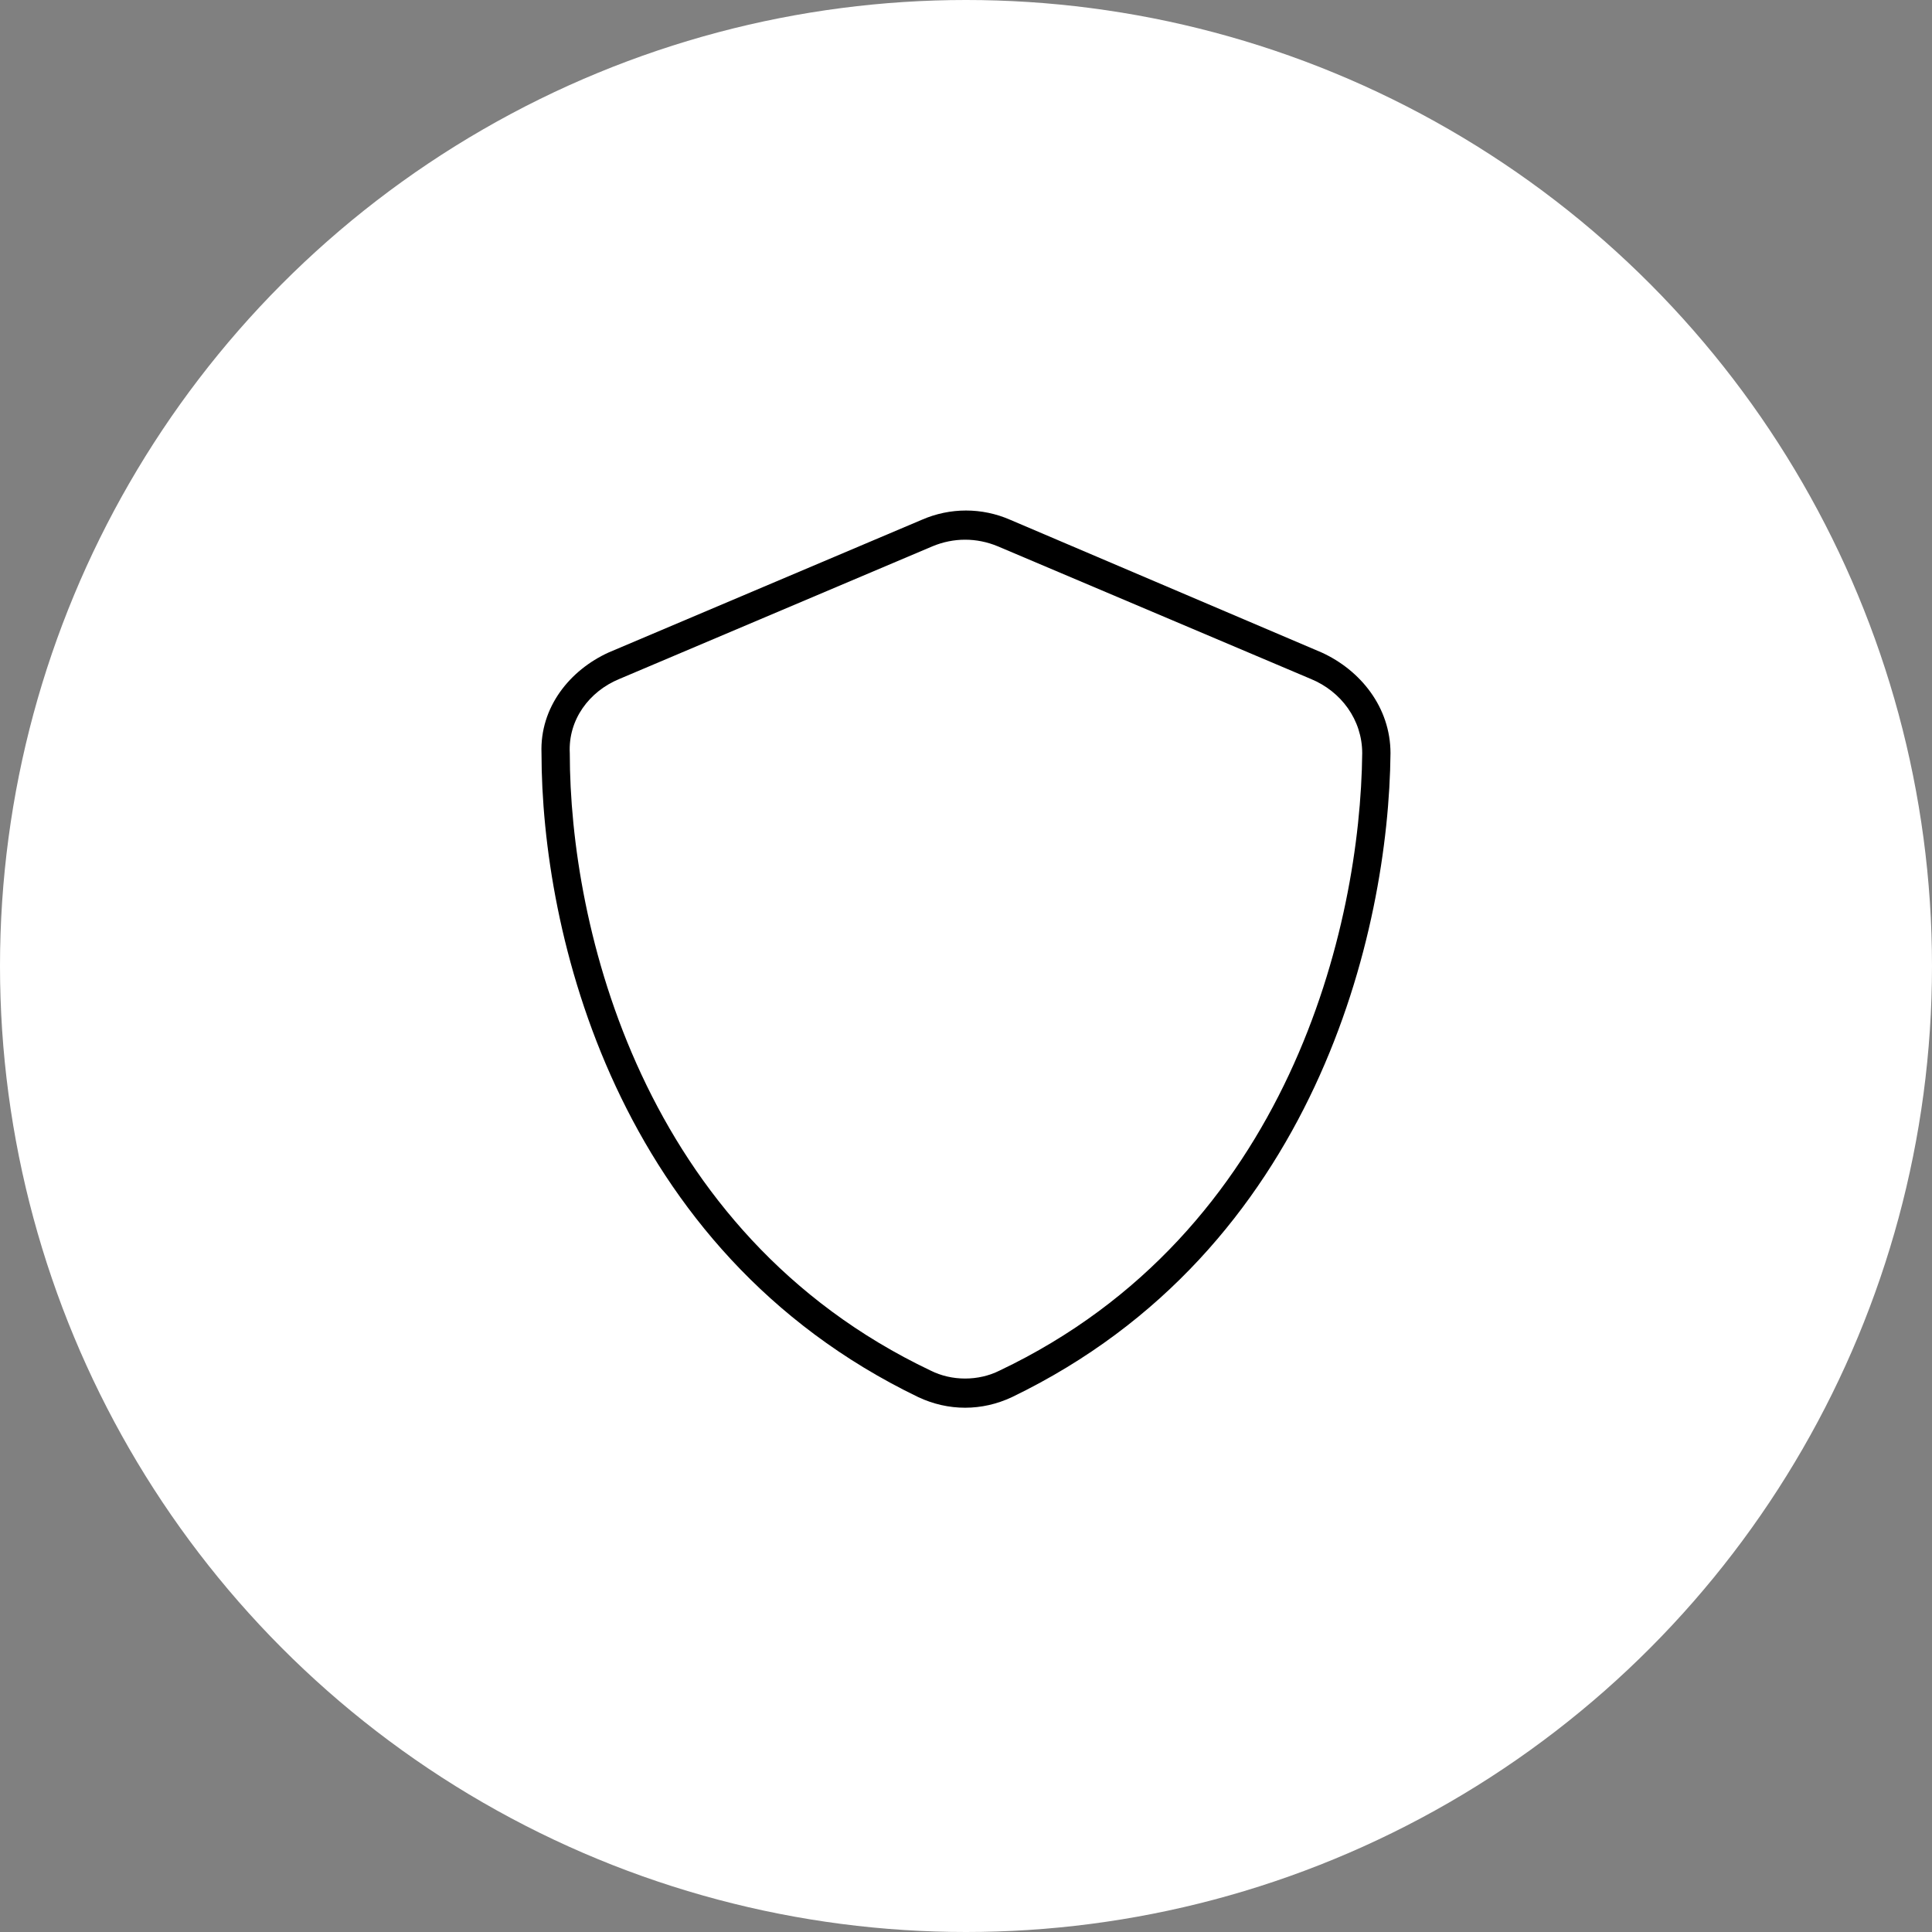
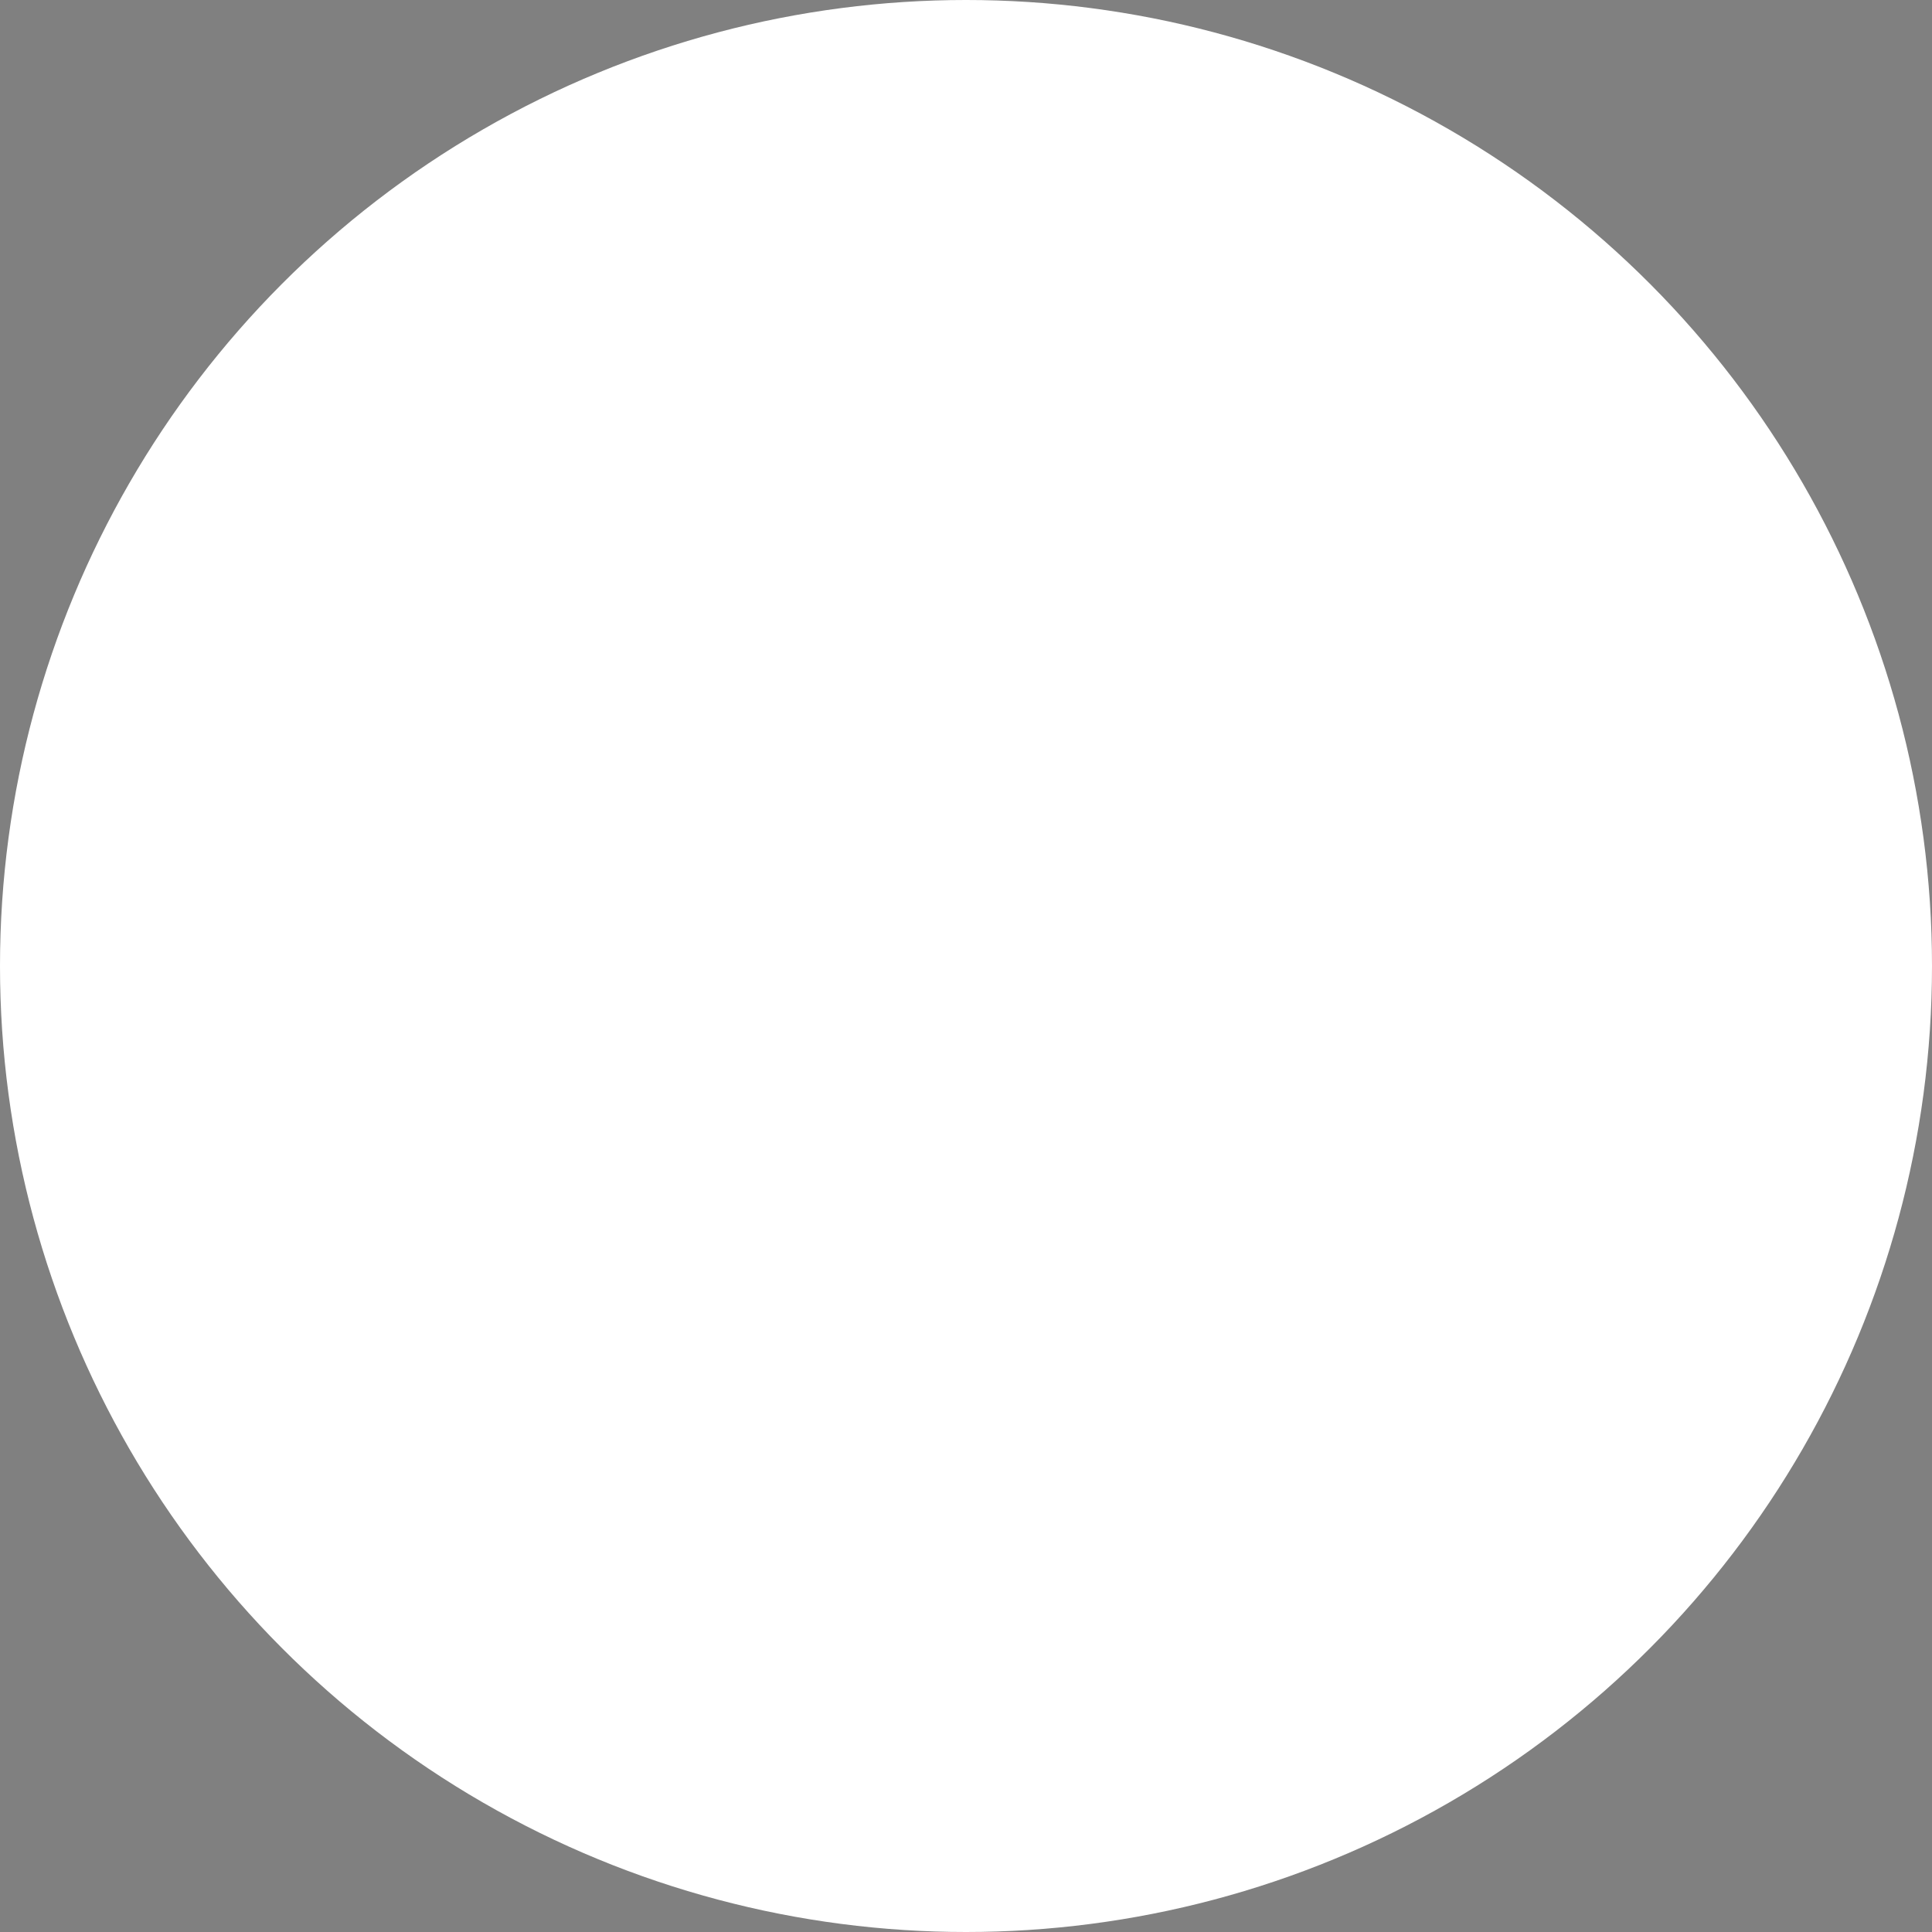
<svg xmlns="http://www.w3.org/2000/svg" width="64" height="64" viewBox="0 0 64 64" fill="none">
  <rect x="0" y="0" width="64" height="64" fill="#808080" stroke="none" />
  <circle cx="32" cy="32" r="32" fill="white" />
-   <path d="M33.055 18.098C32.352 17.805 31.59 17.805 30.887 18.098L20.516 22.492C19.52 22.902 18.816 23.84 18.875 24.953C18.875 30.637 21.219 40.832 30.828 45.402C31.531 45.754 32.41 45.754 33.113 45.402C42.723 40.832 45.066 30.637 45.125 24.953C45.125 23.84 44.422 22.902 43.426 22.492L33.055 18.098ZM30.535 17.219C31.473 16.809 32.527 16.809 33.465 17.219L43.777 21.613C45.066 22.199 46.062 23.43 46.062 24.953C46.004 30.812 43.602 41.418 33.523 46.281C32.527 46.75 31.414 46.75 30.418 46.281C20.34 41.418 17.938 30.812 17.938 24.953C17.879 23.43 18.875 22.199 20.164 21.613L30.535 17.219Z" fill="black" />
</svg>